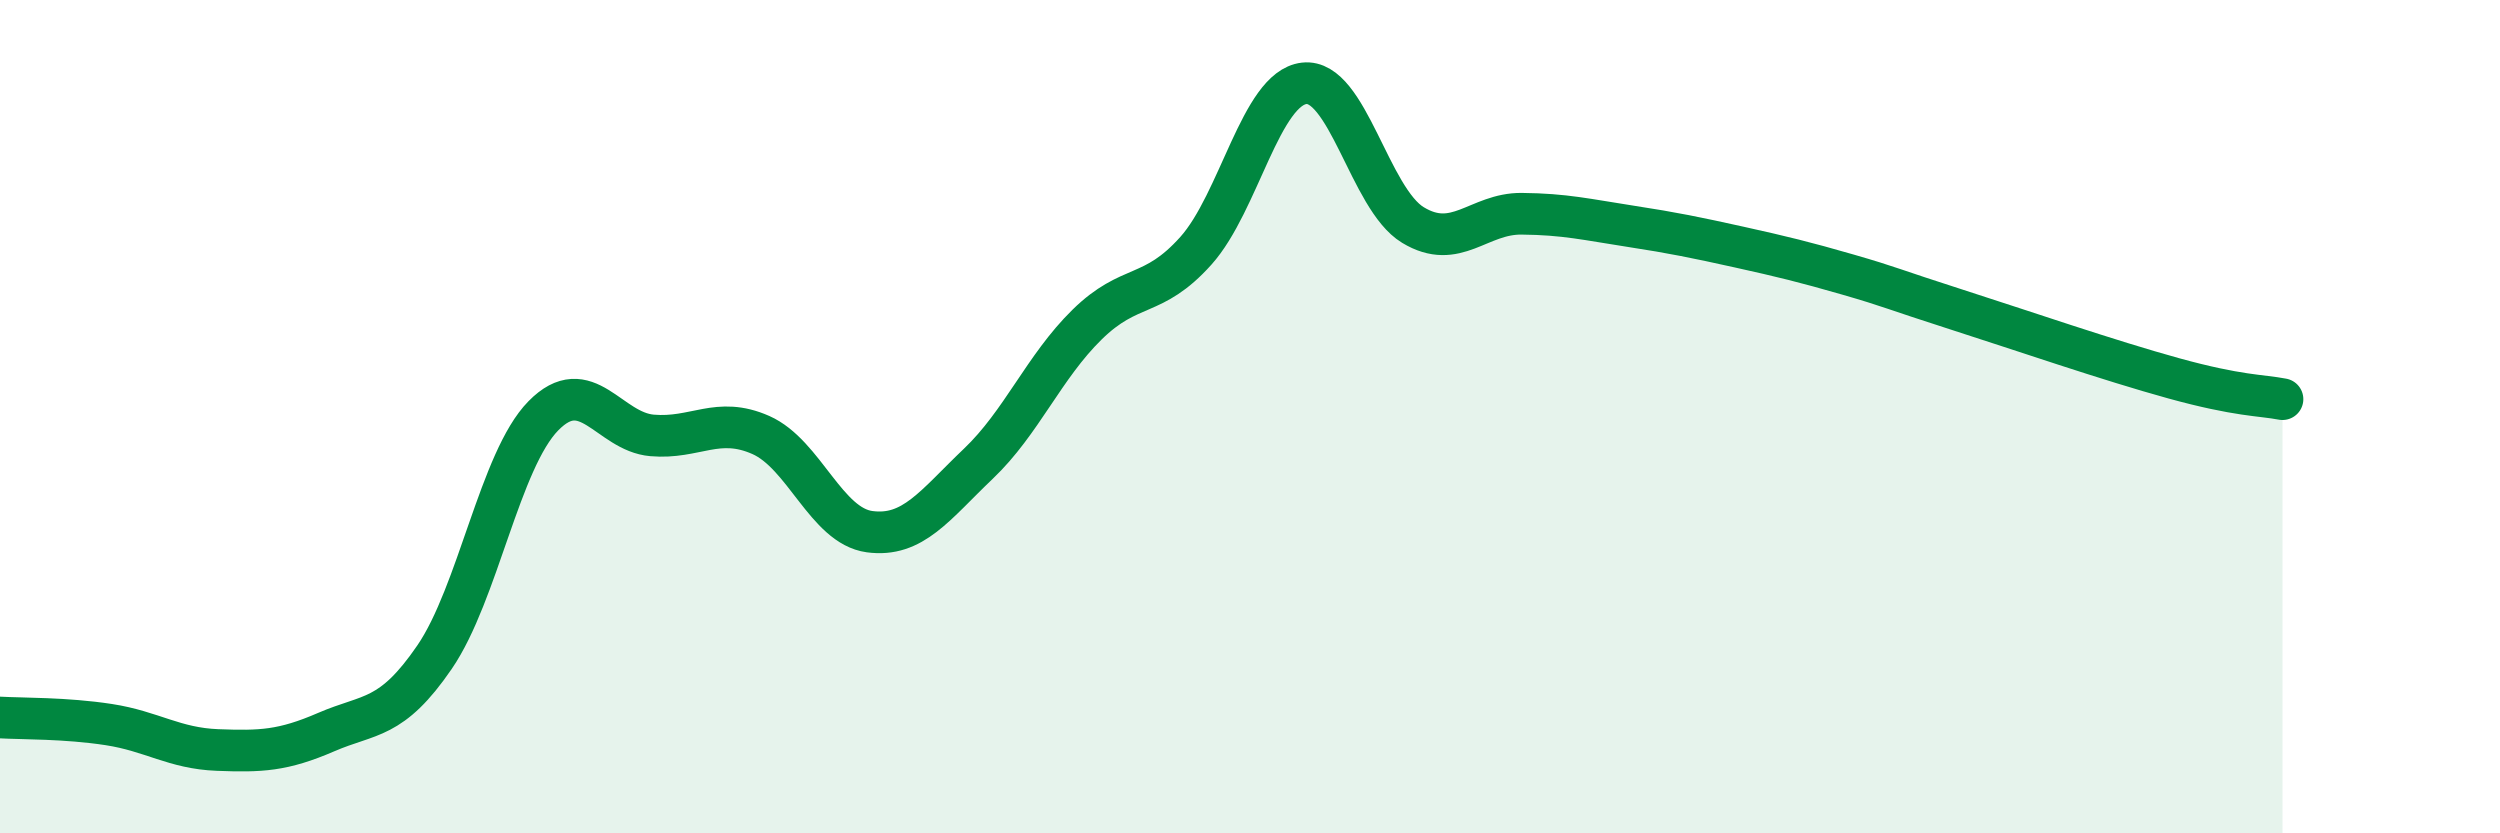
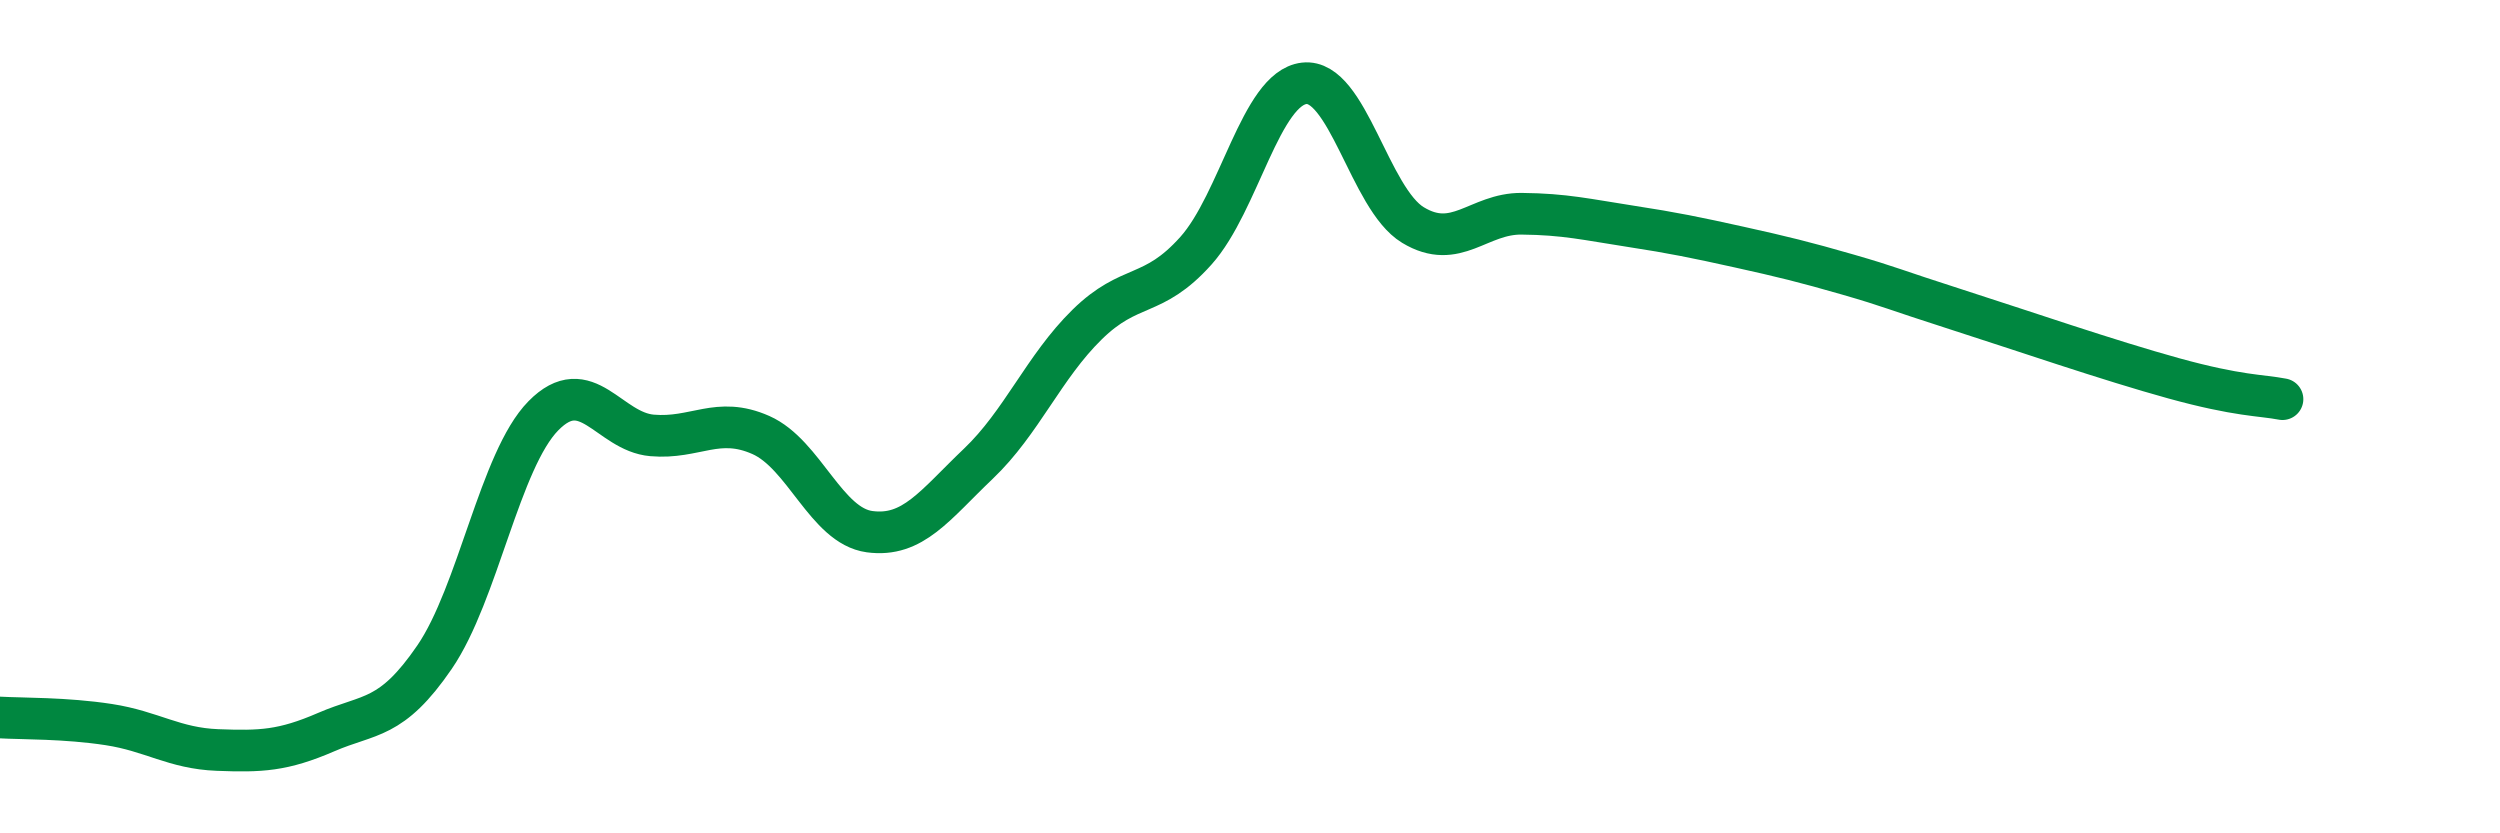
<svg xmlns="http://www.w3.org/2000/svg" width="60" height="20" viewBox="0 0 60 20">
-   <path d="M 0,17.22 C 0.52,17.25 1.57,17.23 2.61,17.39 C 3.65,17.55 4.18,17.96 5.22,18 C 6.26,18.04 6.79,18.02 7.83,17.57 C 8.87,17.12 9.39,17.29 10.43,15.77 C 11.47,14.25 12,11.04 13.04,9.98 C 14.08,8.92 14.61,10.36 15.65,10.45 C 16.69,10.54 17.22,9.98 18.26,10.44 C 19.3,10.9 19.83,12.62 20.87,12.76 C 21.91,12.9 22.44,12.12 23.48,11.13 C 24.52,10.14 25.05,8.81 26.09,7.79 C 27.13,6.77 27.66,7.18 28.7,6.02 C 29.74,4.86 30.26,2.12 31.3,2 C 32.34,1.88 32.87,4.77 33.91,5.4 C 34.95,6.03 35.48,5.12 36.52,5.13 C 37.56,5.14 38.09,5.27 39.13,5.43 C 40.17,5.59 40.7,5.7 41.74,5.93 C 42.78,6.16 43.31,6.29 44.35,6.59 C 45.39,6.89 45.4,6.93 46.96,7.43 C 48.52,7.93 50.61,8.65 52.17,9.08 C 53.73,9.51 54.26,9.48 54.78,9.58L54.78 20L0 20Z" fill="#008740" opacity="0.1" stroke-linecap="round" stroke-linejoin="round" />
  <path d="M 0,17.22 C 0.52,17.25 1.57,17.23 2.61,17.39 C 3.65,17.55 4.18,17.96 5.22,18 C 6.26,18.04 6.79,18.02 7.83,17.57 C 8.87,17.12 9.39,17.29 10.43,15.77 C 11.47,14.25 12,11.04 13.04,9.98 C 14.08,8.92 14.61,10.36 15.65,10.45 C 16.69,10.54 17.22,9.98 18.26,10.44 C 19.3,10.9 19.83,12.62 20.87,12.76 C 21.91,12.9 22.44,12.12 23.48,11.13 C 24.52,10.14 25.05,8.81 26.09,7.79 C 27.13,6.77 27.66,7.18 28.7,6.02 C 29.74,4.86 30.26,2.12 31.3,2 C 32.34,1.88 32.87,4.77 33.91,5.4 C 34.95,6.03 35.48,5.12 36.52,5.13 C 37.56,5.14 38.09,5.27 39.13,5.43 C 40.17,5.59 40.7,5.7 41.74,5.93 C 42.78,6.16 43.31,6.29 44.35,6.59 C 45.39,6.89 45.4,6.93 46.96,7.43 C 48.52,7.93 50.61,8.65 52.17,9.08 C 53.73,9.51 54.26,9.48 54.78,9.58" stroke="#008740" stroke-width="1" fill="none" stroke-linecap="round" stroke-linejoin="round" />
</svg>